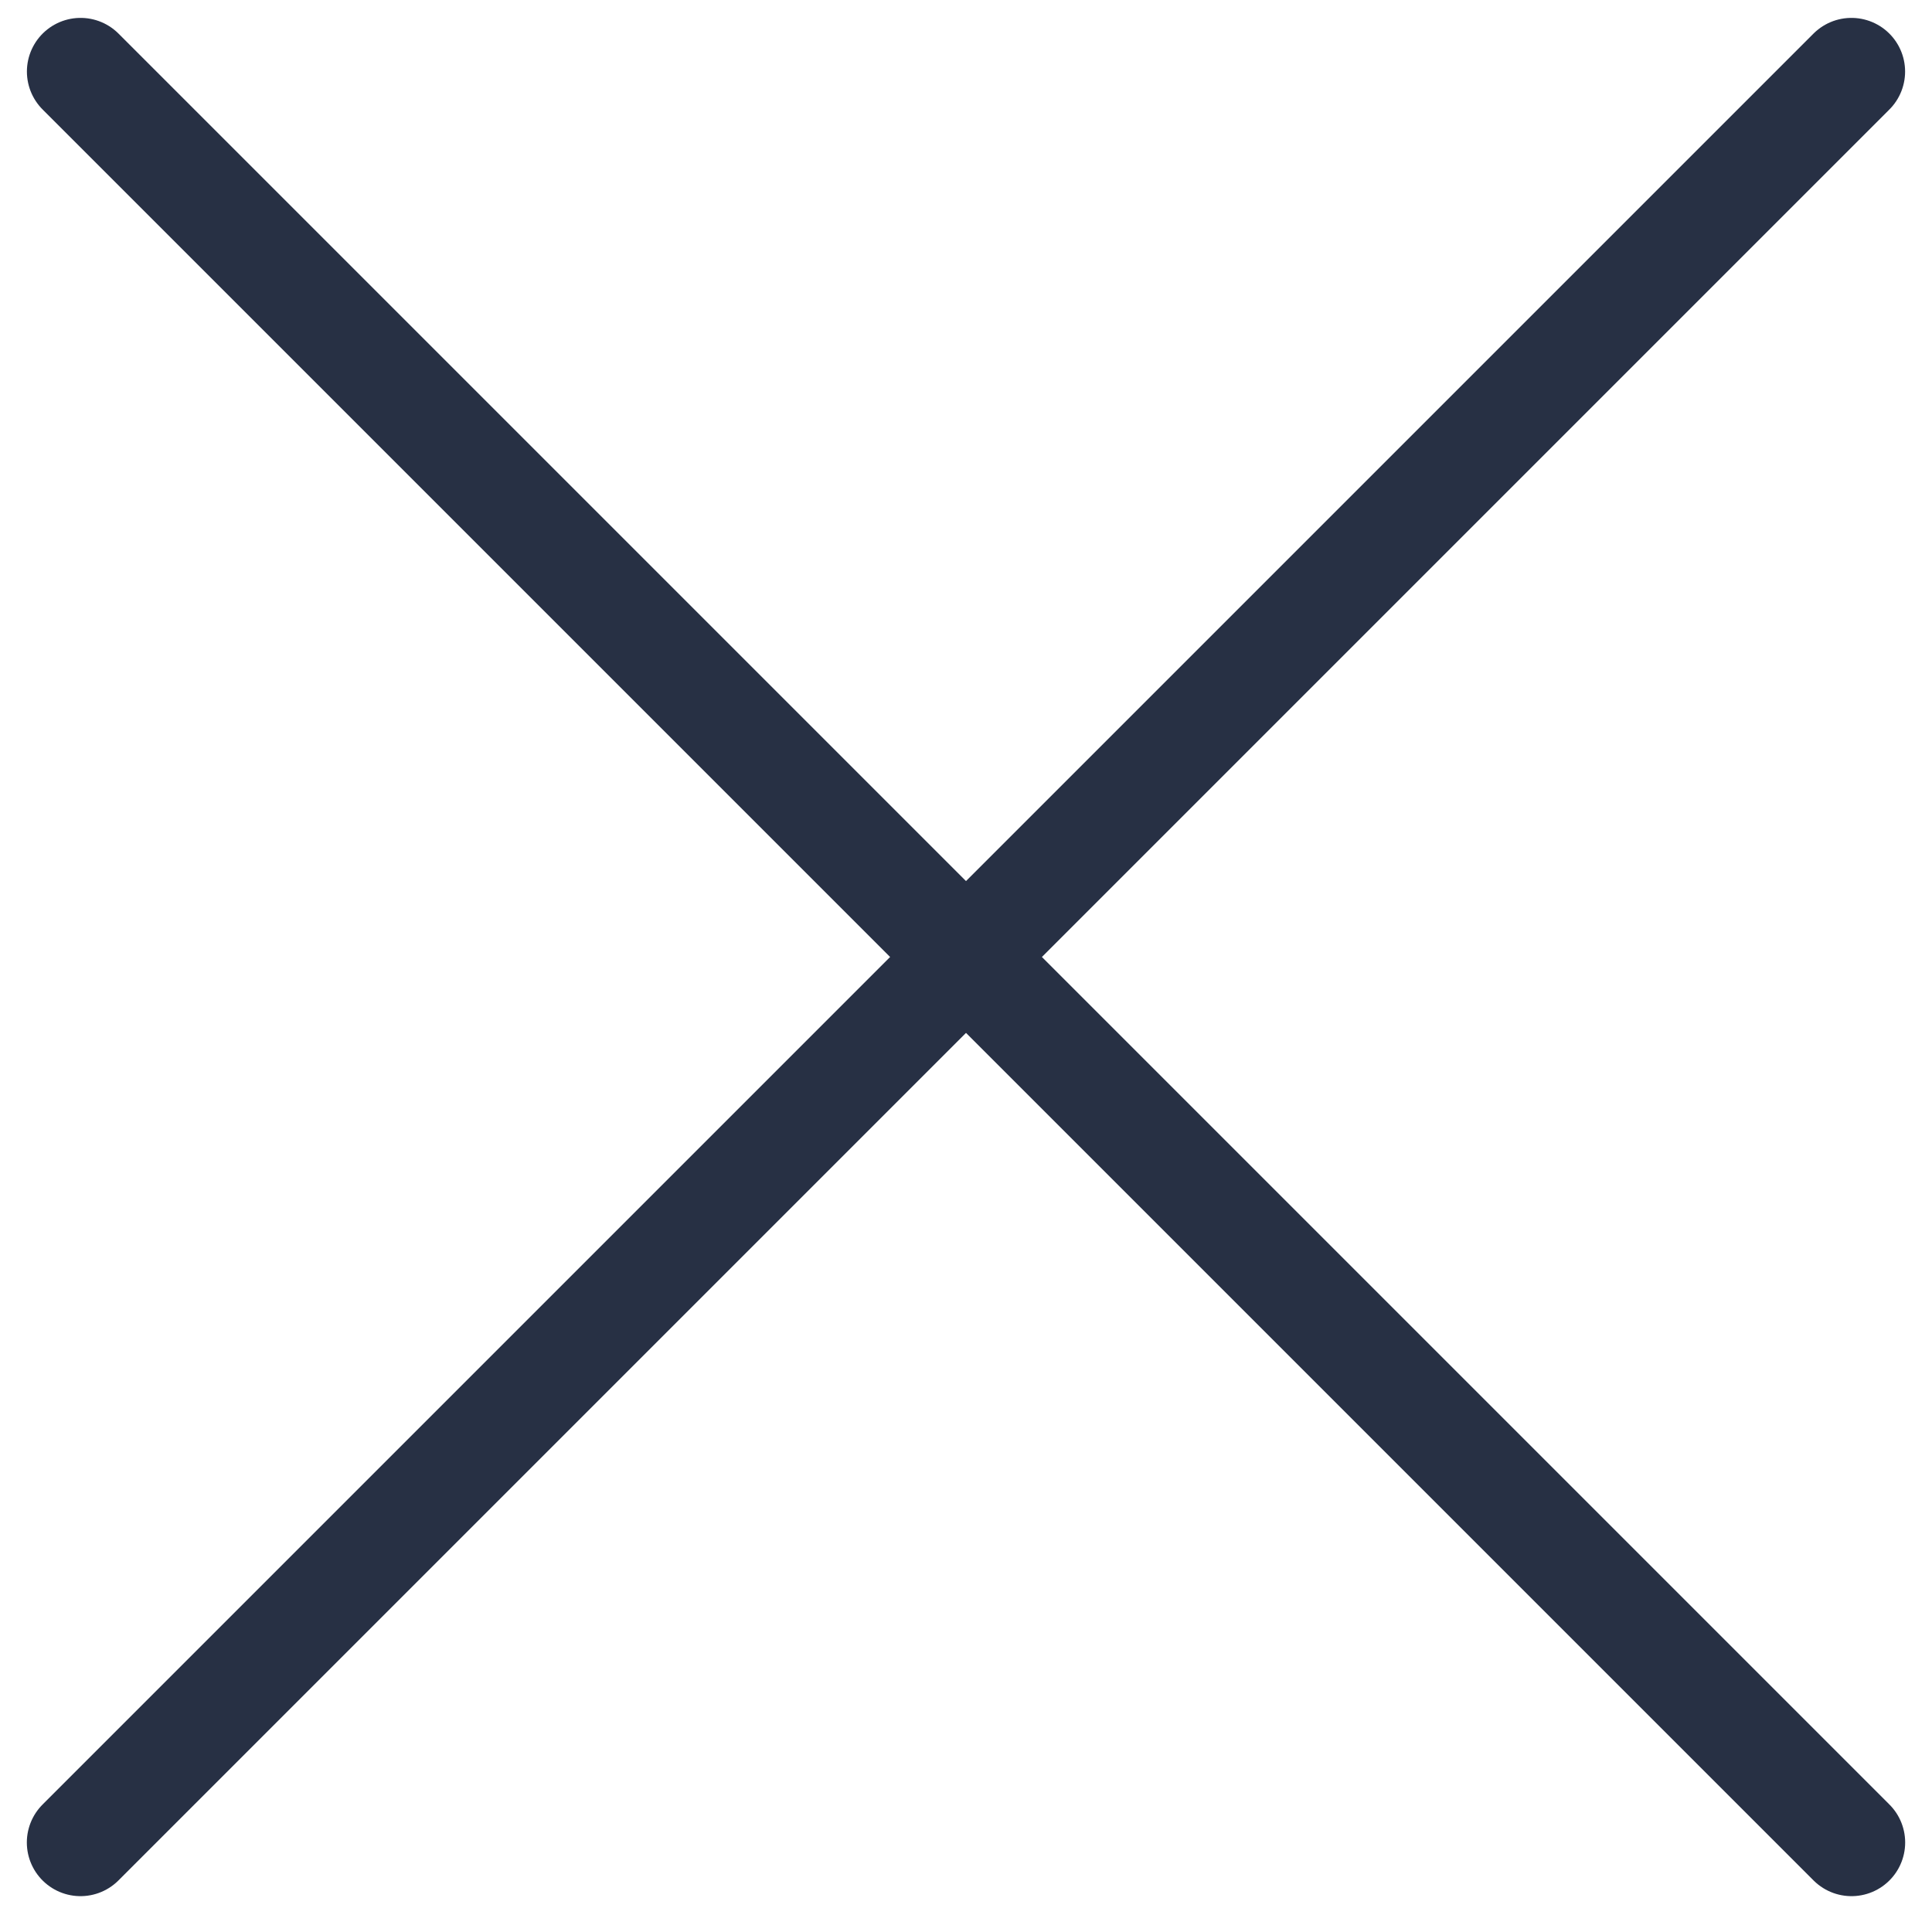
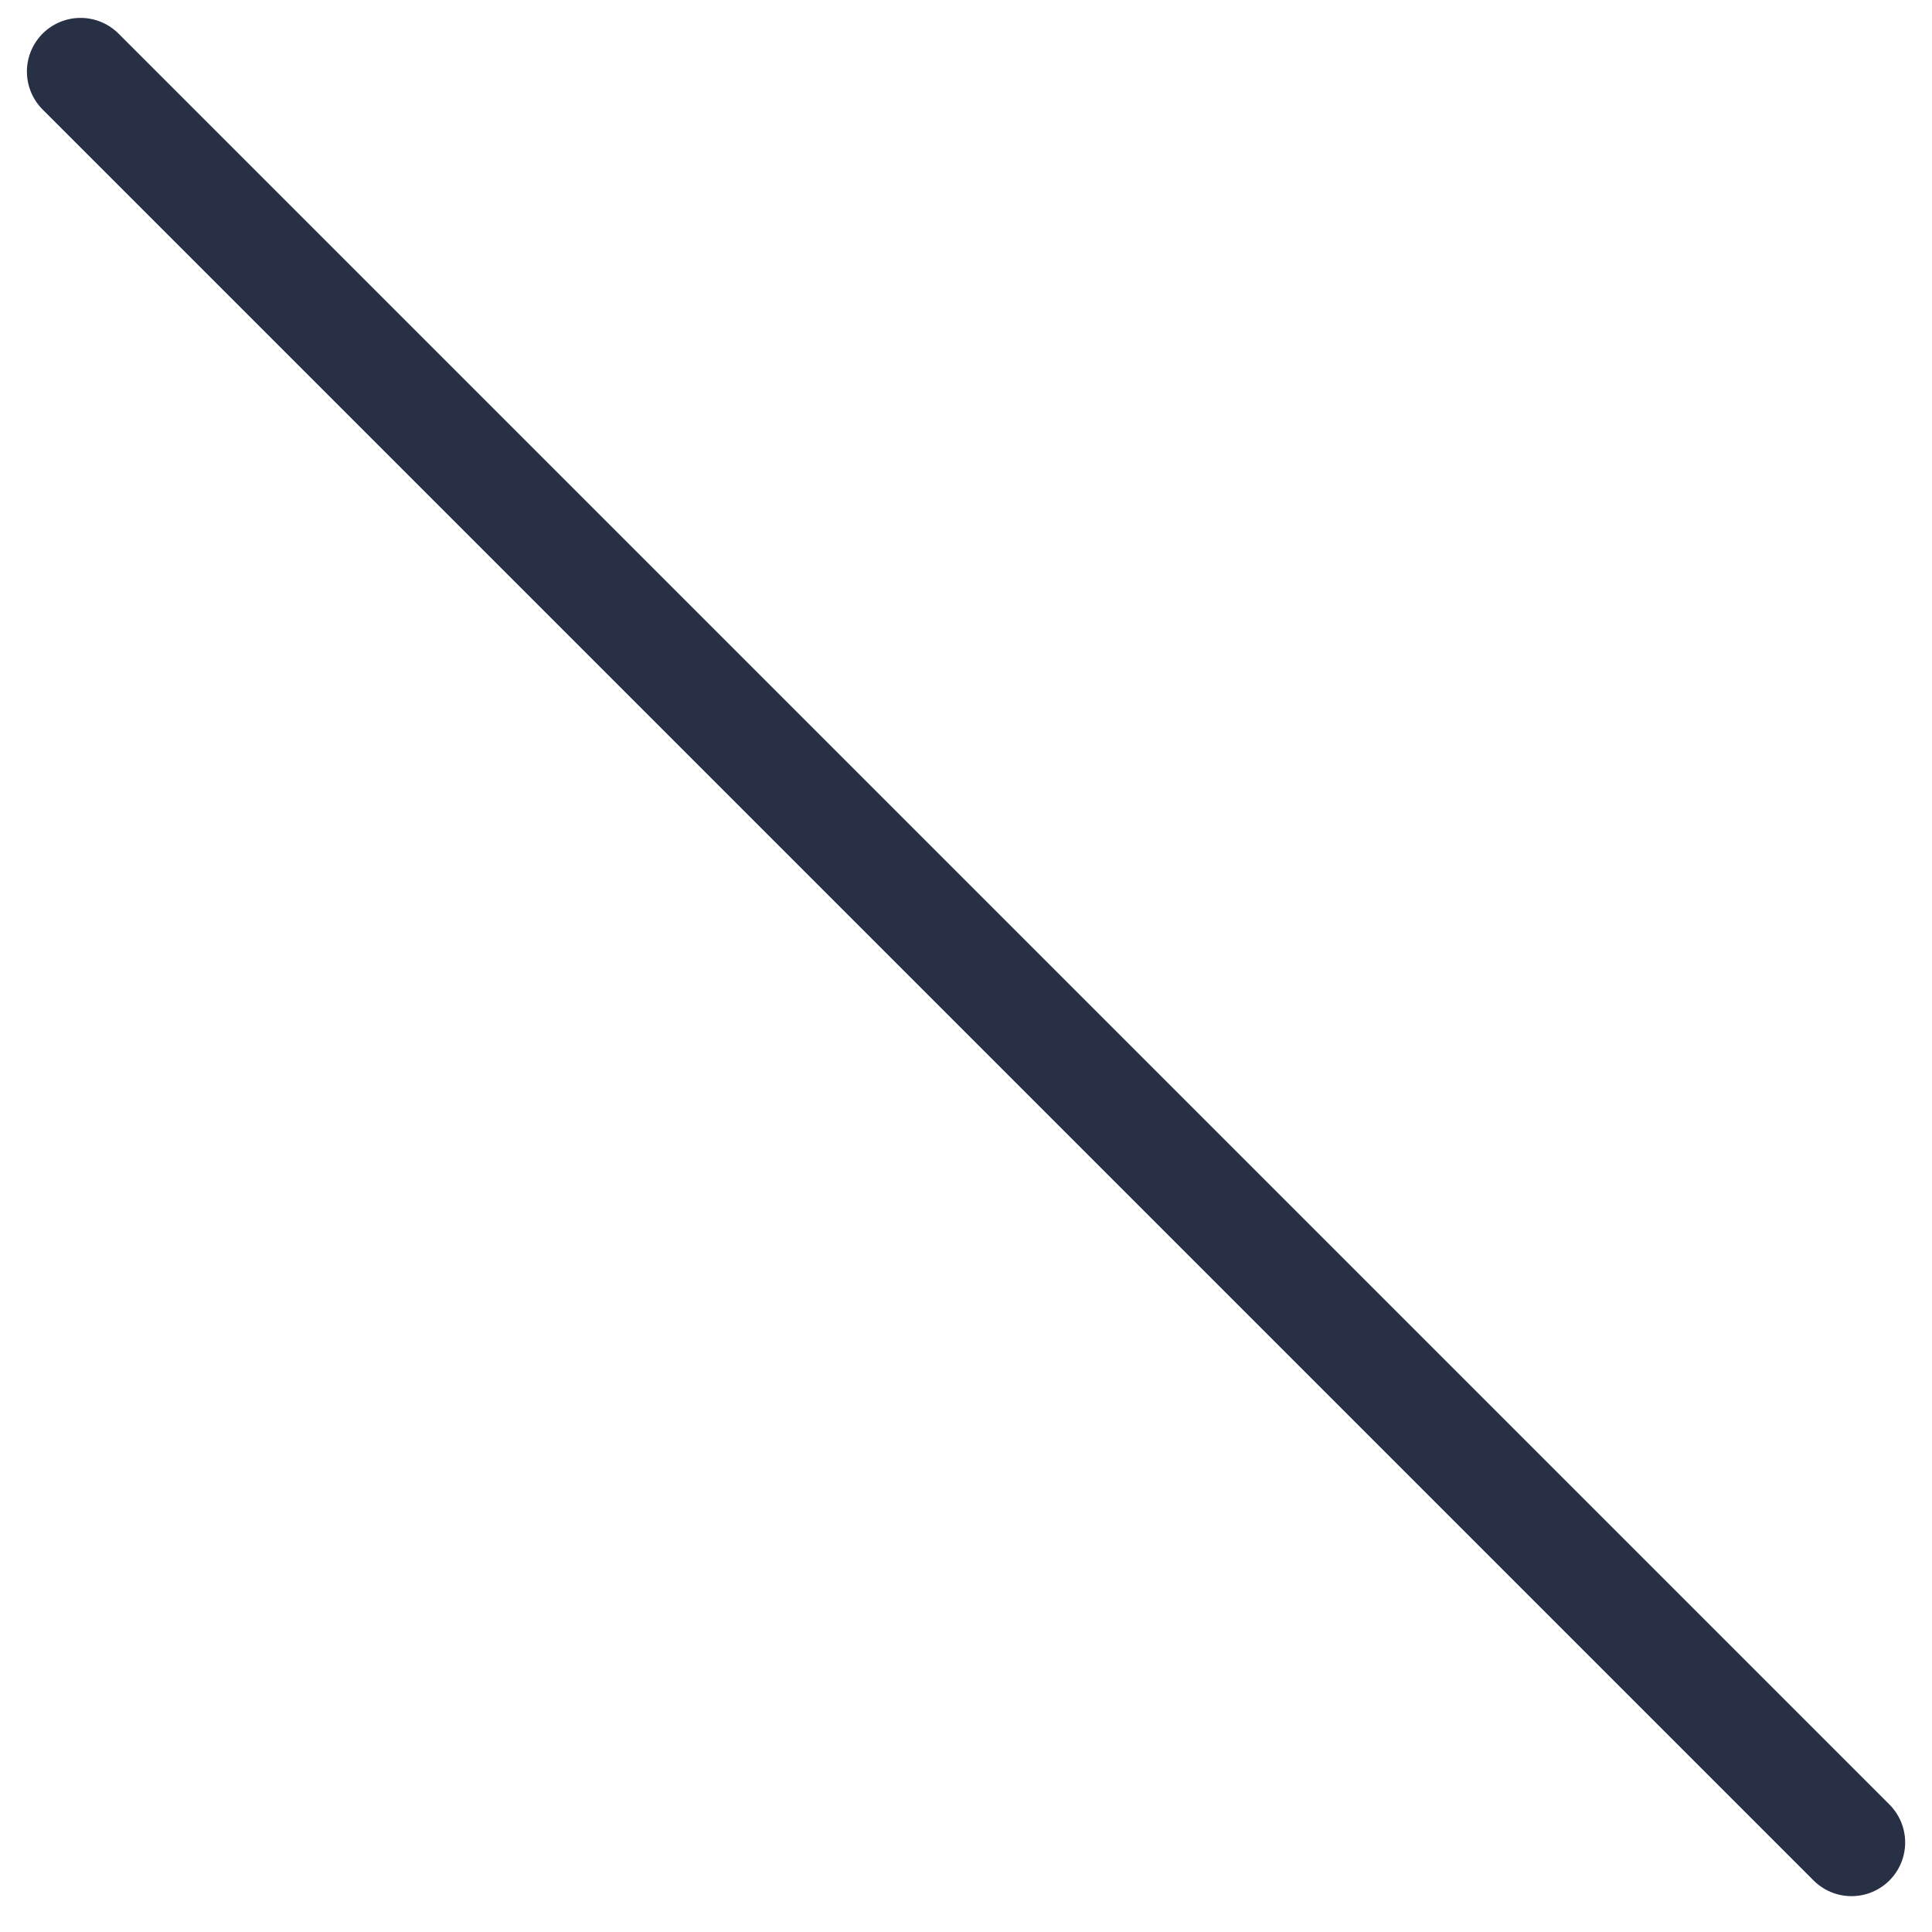
<svg xmlns="http://www.w3.org/2000/svg" width="27" height="27" viewBox="0 0 27 27" fill="none">
  <path d="M25.875 25.749L1.126 1" stroke="#273044" stroke-width="1.5" stroke-linecap="round" />
-   <path d="M1.125 25.749L25.874 1" stroke="#273044" stroke-width="1.5" stroke-linecap="round" />
</svg>